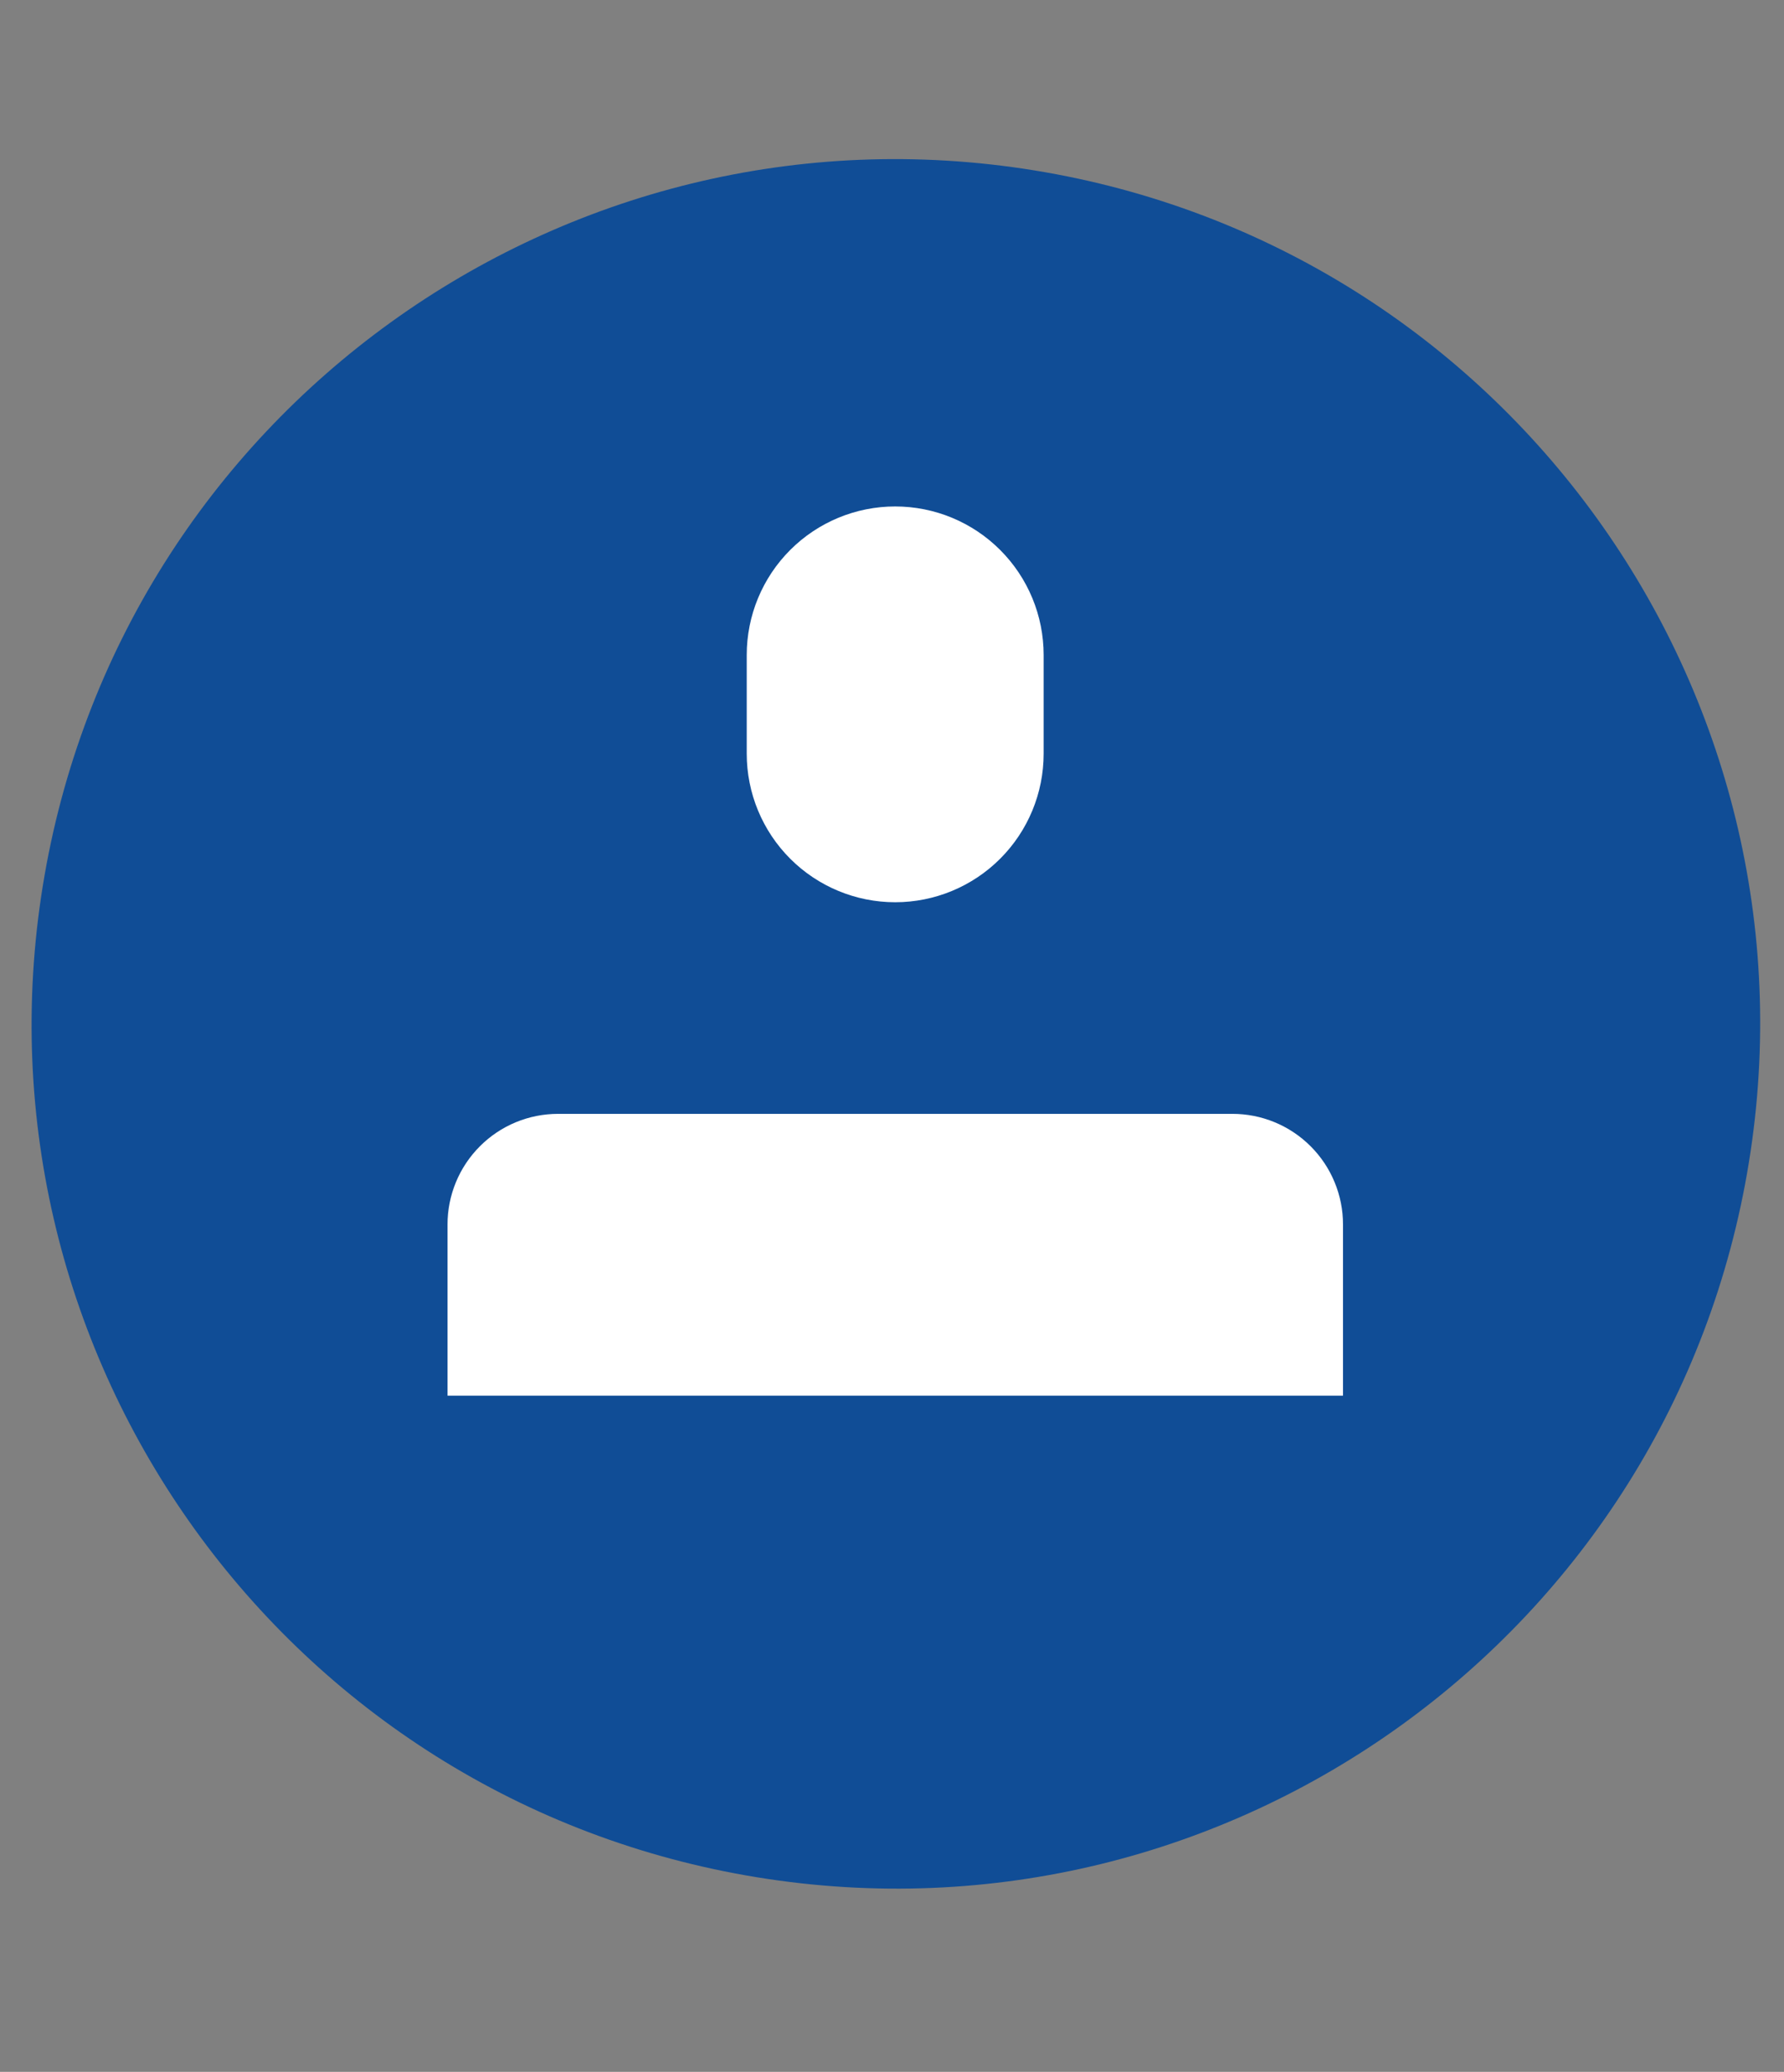
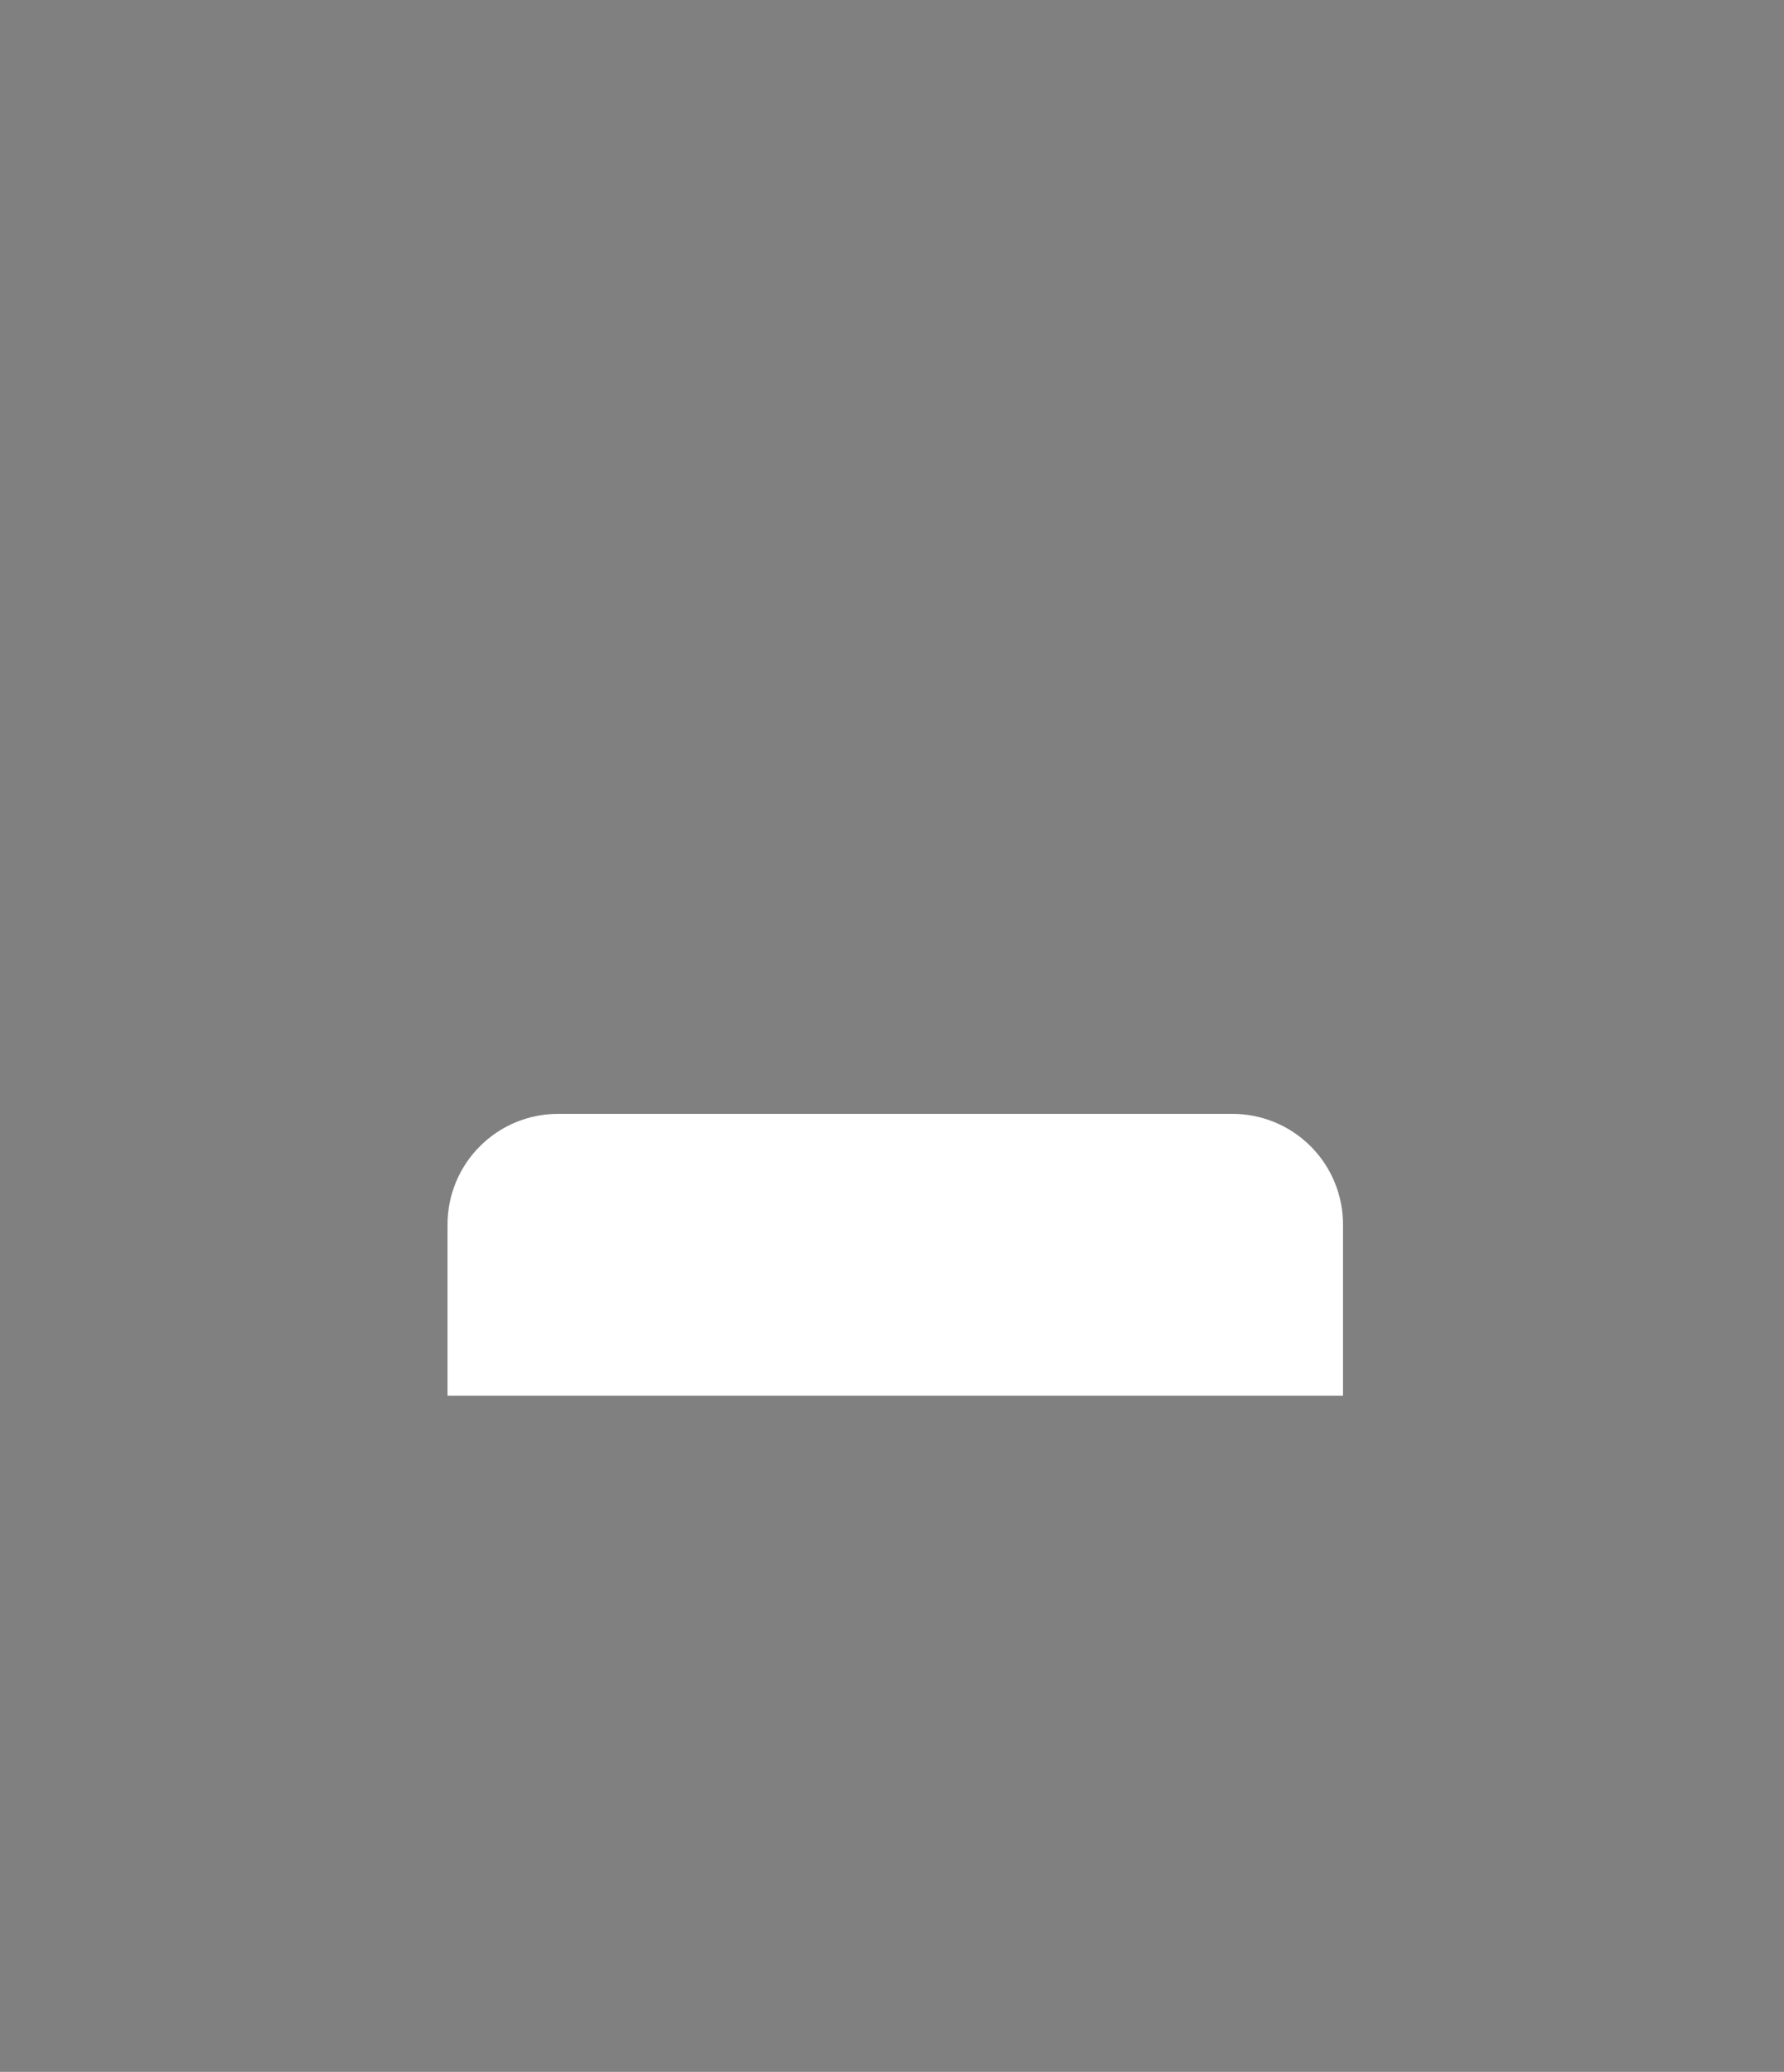
<svg xmlns="http://www.w3.org/2000/svg" width="56" height="65" viewBox="0 0 56 65" fill="none">
  <rect x="0" y="0" width="56" height="65" fill="#808080" stroke="none" />
-   <path d="M54.898 36.468C57.298 21.681 47.256 7.747 32.468 5.346C17.681 2.946 3.747 12.988 1.346 27.776C-1.054 42.564 8.988 56.497 23.776 58.898C38.564 61.298 52.497 51.256 54.898 36.468Z" fill="#104D96" />
-   <path d="M28.1 28.306C26.864 28.306 25.679 27.815 24.805 26.941C23.931 26.067 23.44 24.882 23.44 23.646V20.549C23.44 19.313 23.931 18.128 24.805 17.254C25.679 16.38 26.864 15.889 28.1 15.889C29.336 15.889 30.522 16.38 31.395 17.254C32.27 18.128 32.76 19.313 32.76 20.549V23.646C32.76 24.882 32.27 26.067 31.395 26.941C30.522 27.815 29.336 28.306 28.1 28.306Z" fill="white" />
  <path d="M17.518 34.945H38.679C39.136 34.944 39.588 35.033 40.01 35.207C40.432 35.381 40.816 35.637 41.139 35.96C41.462 36.282 41.719 36.666 41.893 37.088C42.068 37.51 42.158 37.962 42.157 38.419V43.786H14.048V38.419C14.047 37.963 14.137 37.511 14.311 37.09C14.485 36.668 14.741 36.285 15.063 35.963C15.385 35.64 15.768 35.384 16.189 35.209C16.61 35.035 17.062 34.945 17.518 34.945V34.945Z" fill="white" />
</svg>